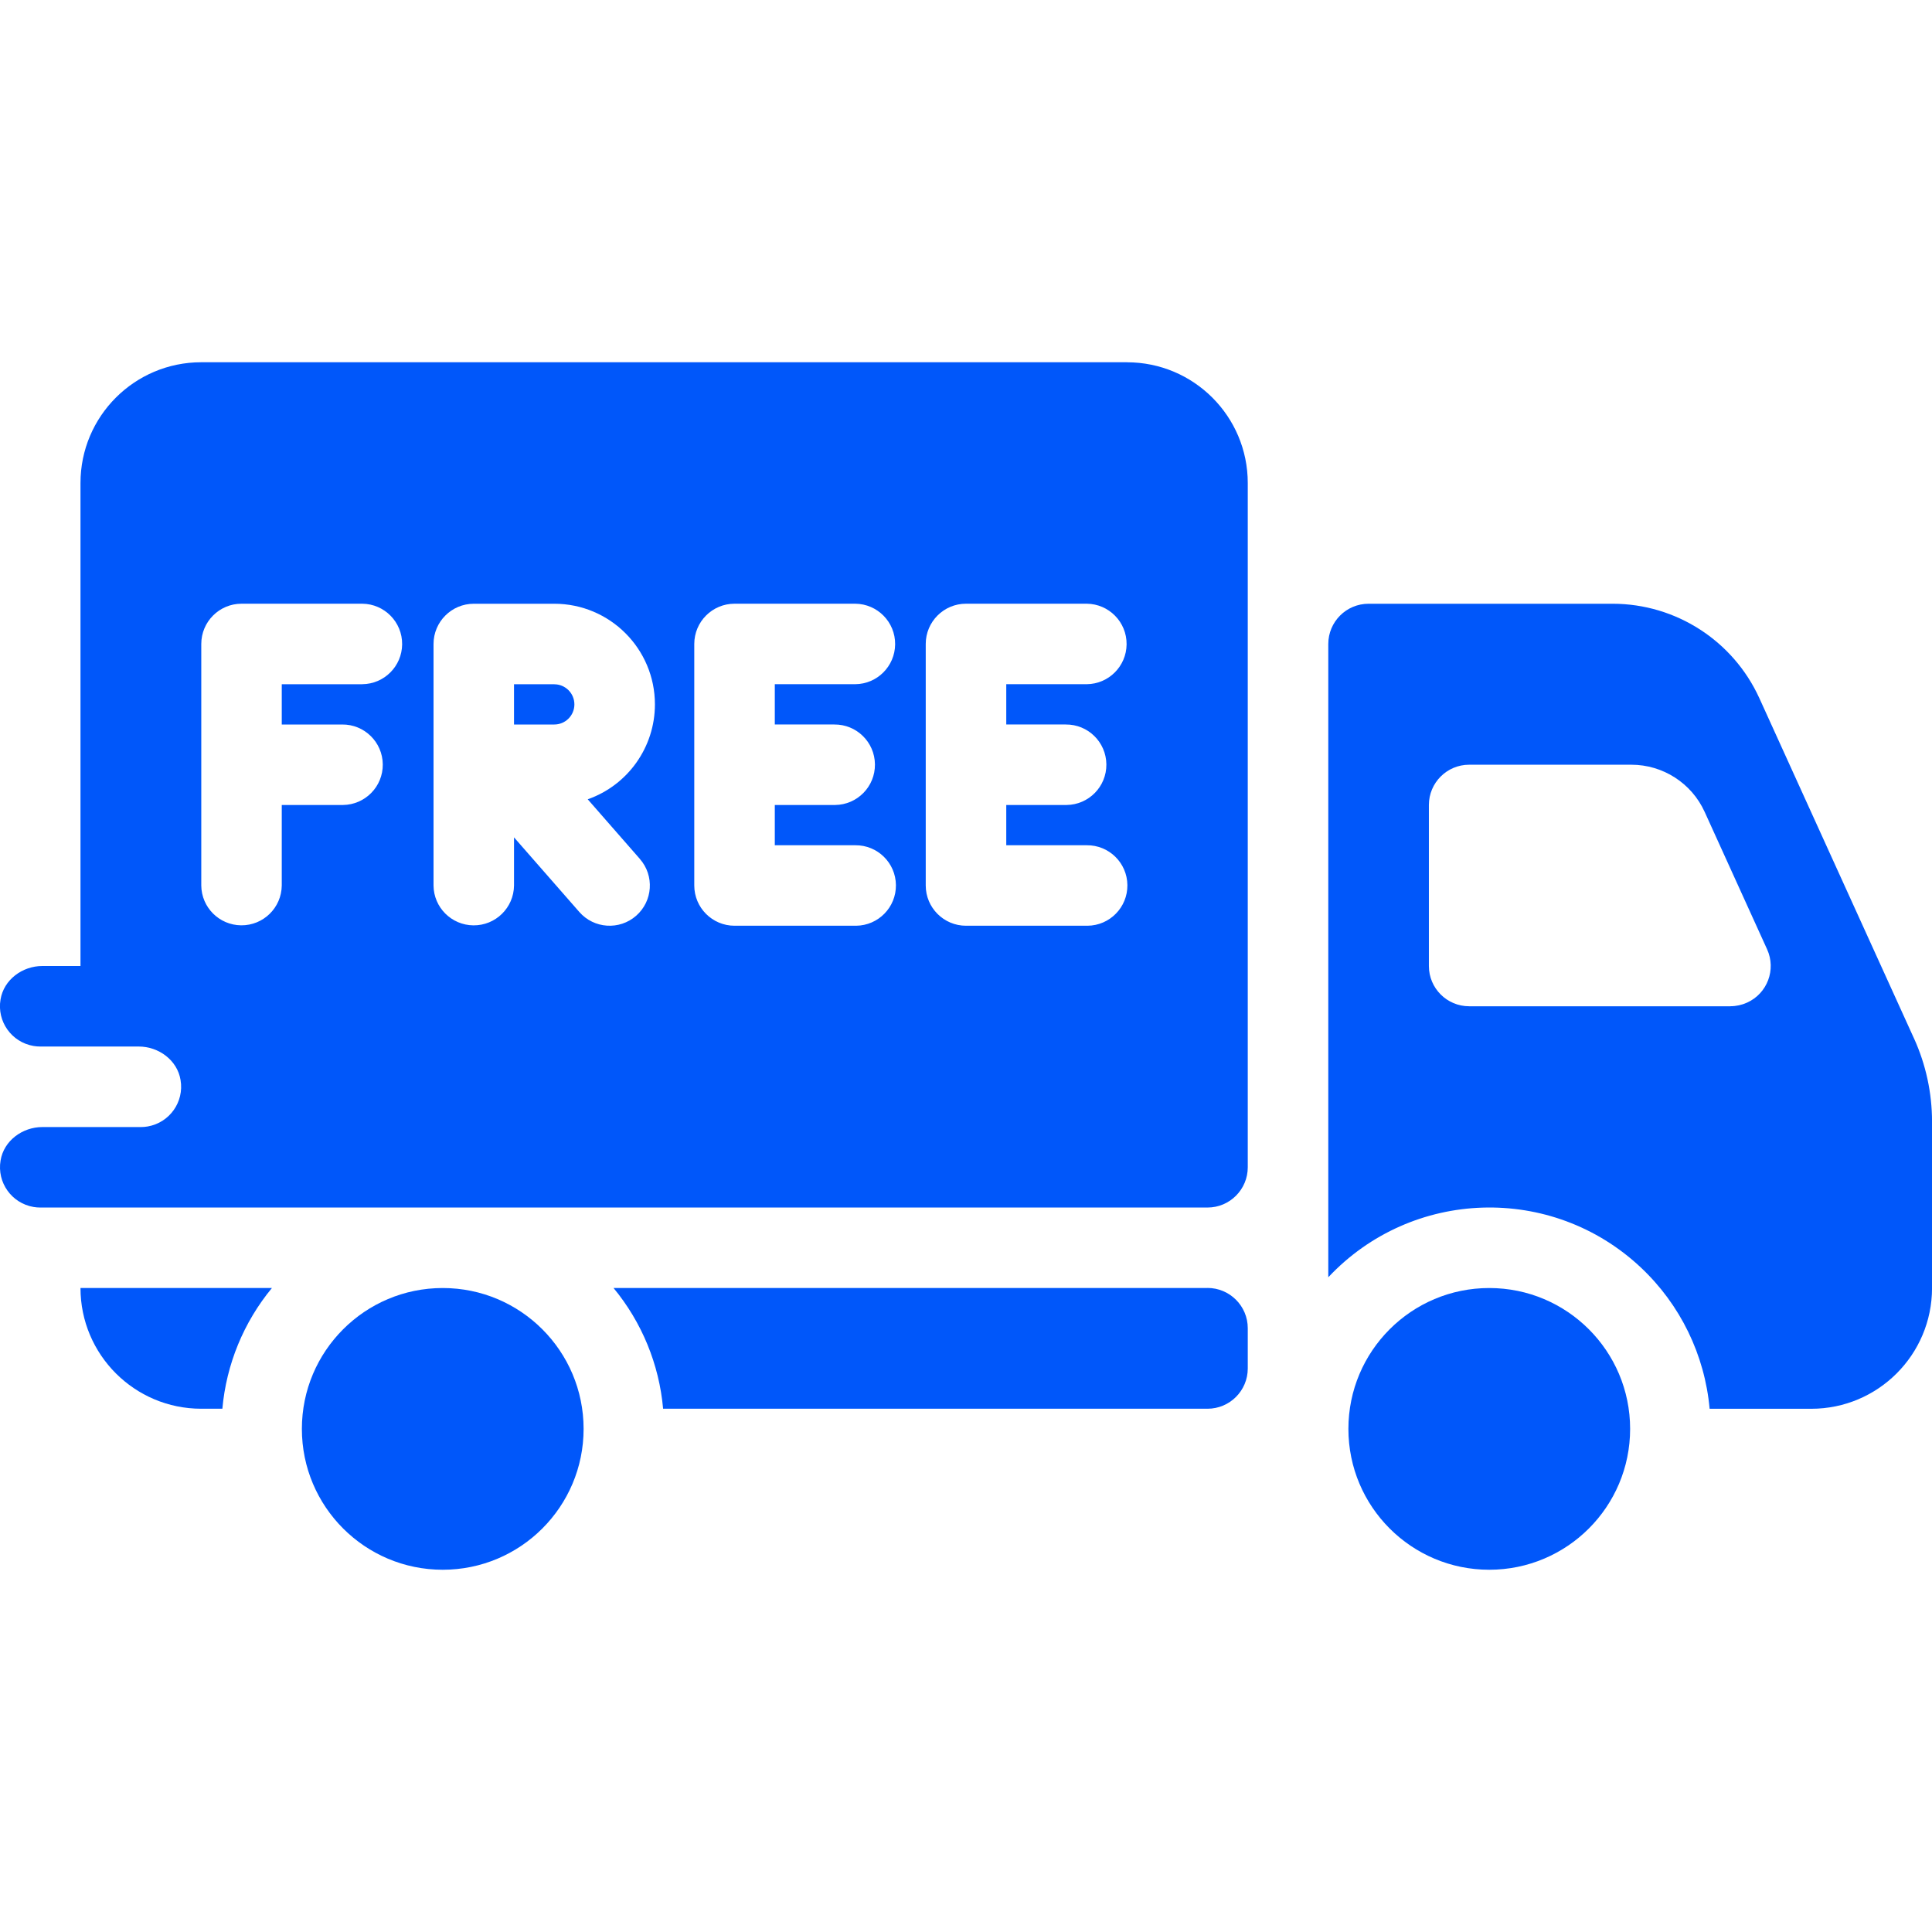
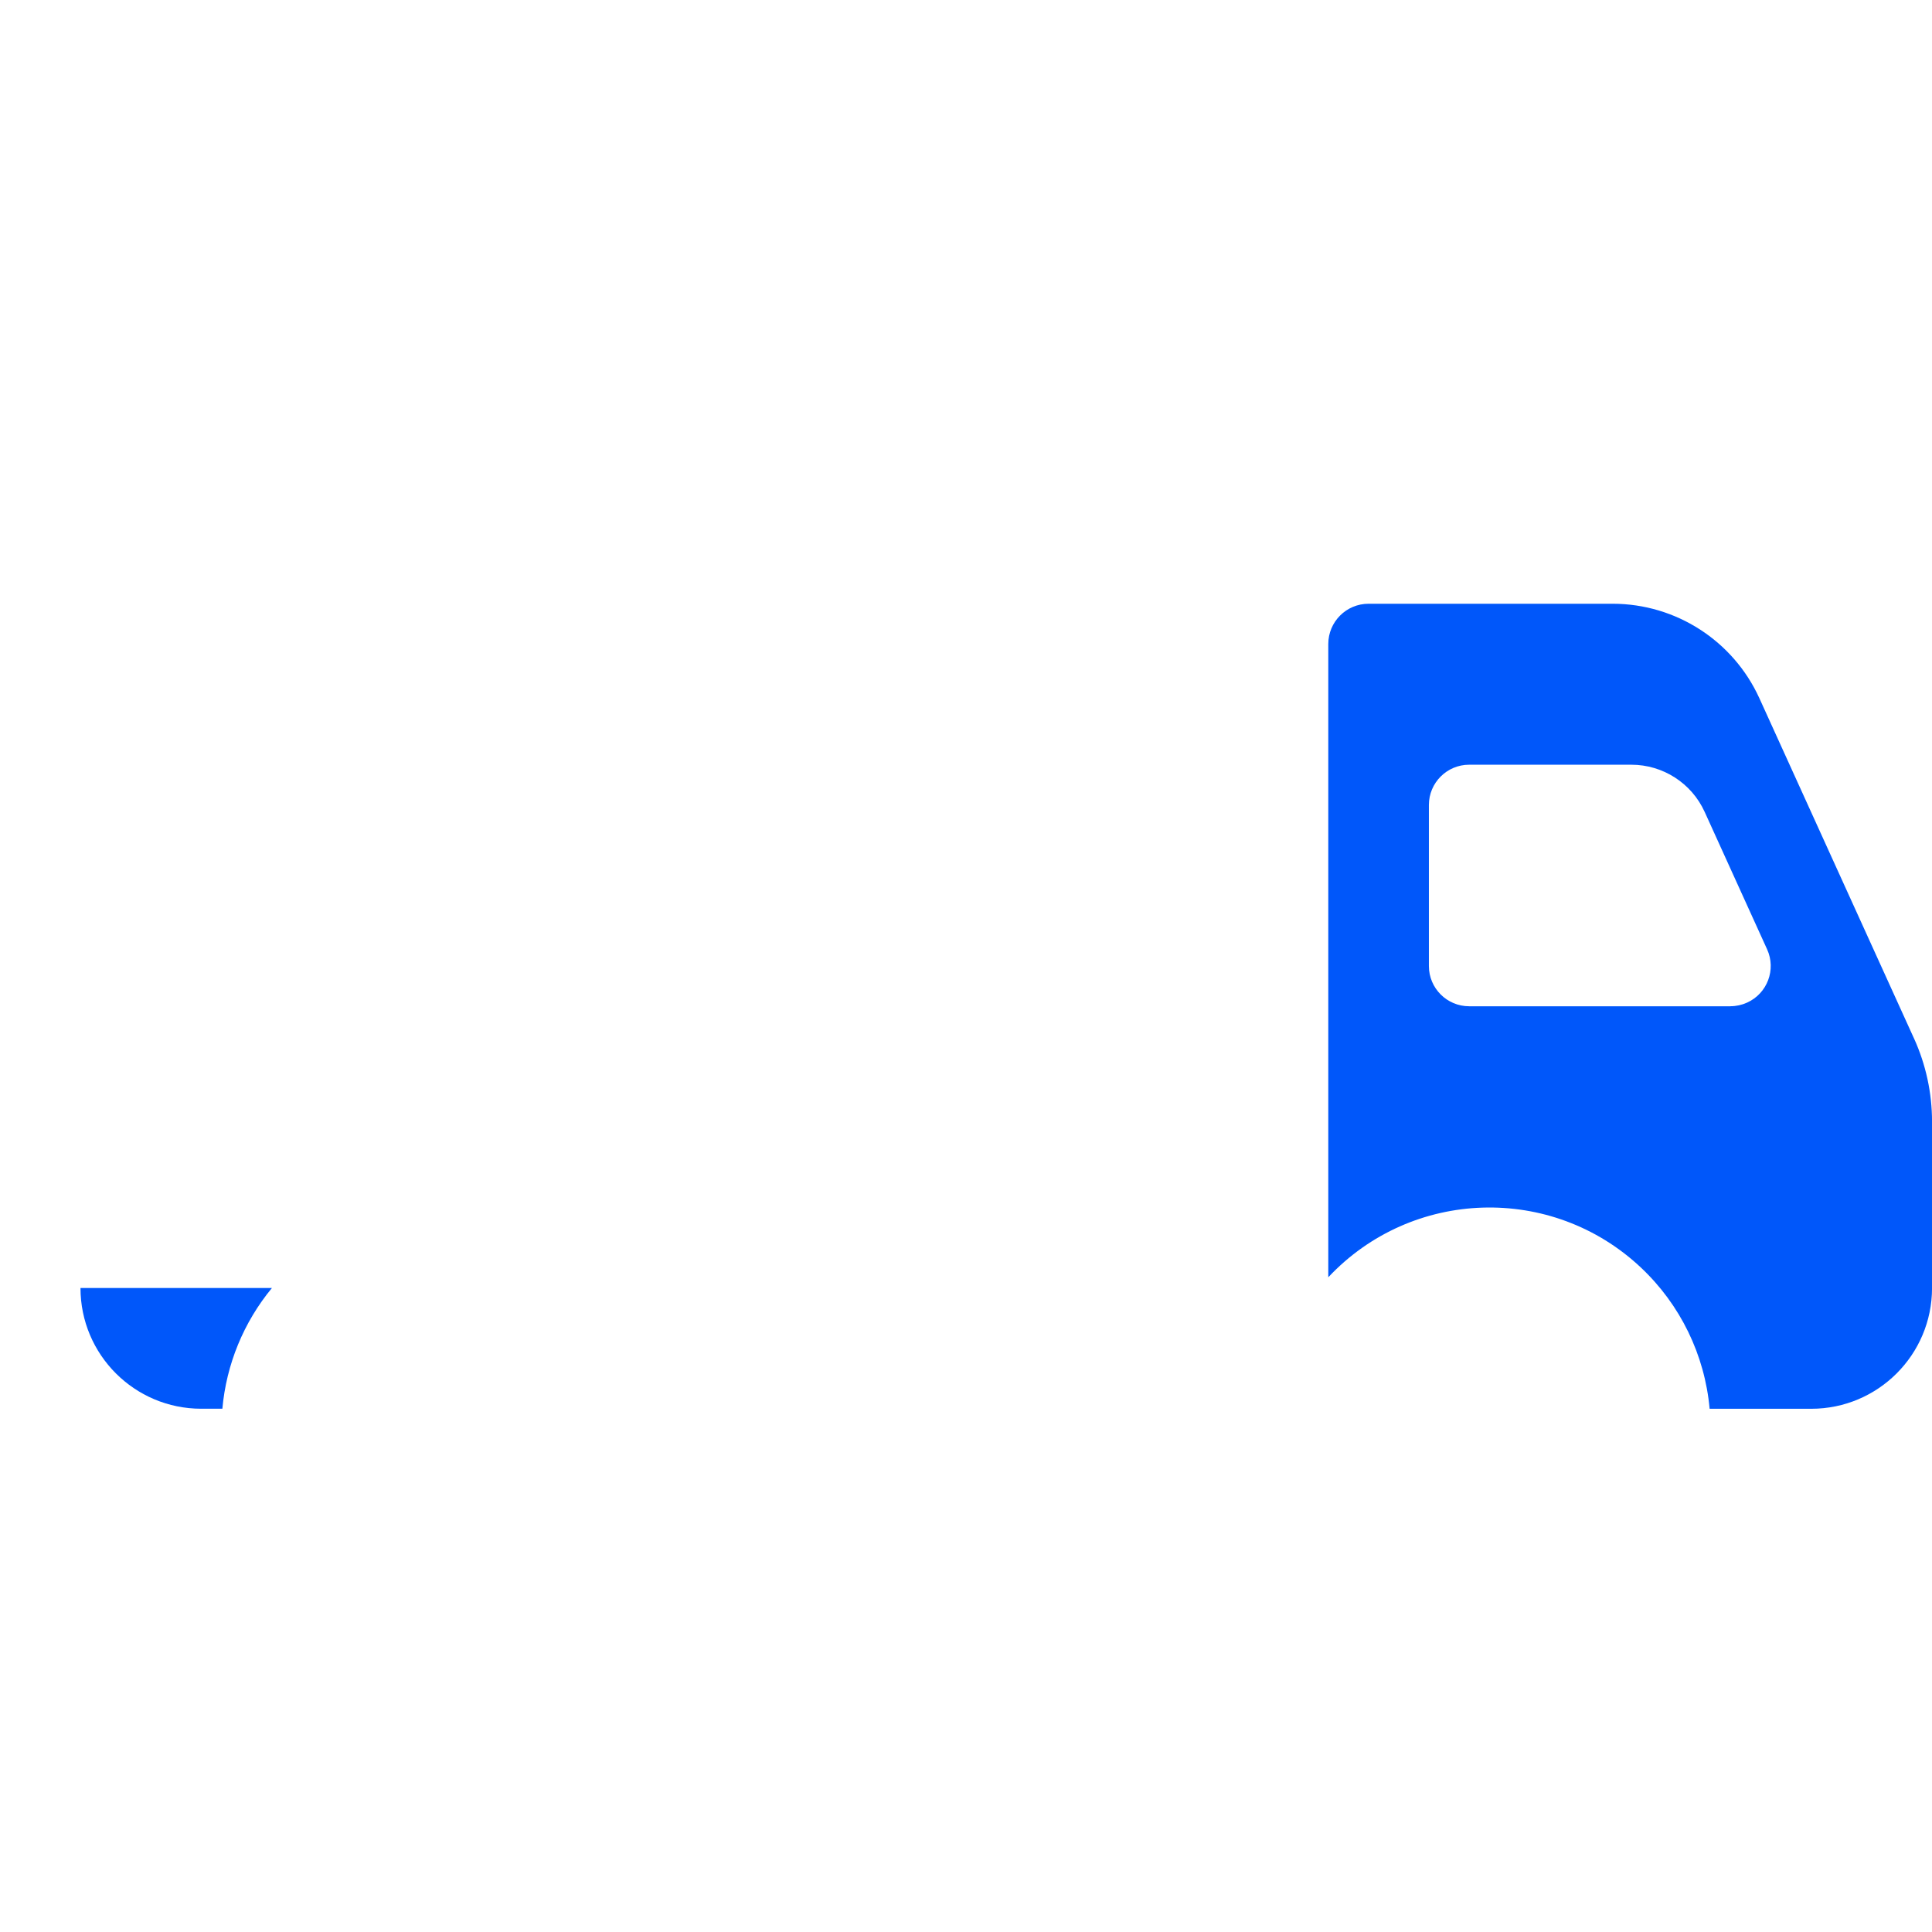
<svg xmlns="http://www.w3.org/2000/svg" id="Layer_1" width="180.62mm" height="180.62mm" version="1.1" viewBox="0 0 512 512">
  <defs>
    <style>
      .st0 {
        fill: #0057fa;
      }
    </style>
  </defs>
-   <path class="st0" d="M146.89,181.33h-10.67v10.67h10.67c2.95,0,5.33-2.39,5.33-5.33s-2.39-5.33-5.33-5.33h0Z" />
-   <path class="st0" d="M298.67,96H53.33c-17.67,0-32,14.33-32,32v128h-10.1c-5.31,0-10.23,3.63-11.09,8.88-.99,5.81,2.93,11.32,8.74,12.31.59.1,1.18.15,1.78.15h26.1c5.31,0,10.24,3.63,11.09,8.88.99,5.81-2.93,11.32-8.74,12.31-.59.1-1.18.15-1.78.15H11.24c-5.31,0-10.24,3.63-11.09,8.87-.99,5.81,2.93,11.32,8.74,12.31.59.1,1.18.15,1.78.15h309.33c5.89,0,10.67-4.78,10.67-10.67v-181.33c0-17.67-14.33-32-32-32ZM96,181.33h-21.33v10.67h16c5.89-.06,10.71,4.67,10.77,10.56.06,5.89-4.67,10.71-10.56,10.77-.07,0-.14,0-.21,0h-16v21.33c-.06,5.89-4.88,10.62-10.77,10.56-5.81-.06-10.51-4.75-10.56-10.56v-64c0-5.89,4.78-10.67,10.67-10.67h32c5.89.06,10.62,4.88,10.56,10.77-.06,5.81-4.75,10.51-10.56,10.56h0ZM169.58,227.64c3.88,4.43,3.43,11.17-1,15.05s-11.17,3.43-15.05-1l-17.31-19.78v12.76c-.06,5.89-4.88,10.62-10.77,10.56-5.81-.06-10.51-4.75-10.56-10.56v-64c0-5.89,4.78-10.67,10.67-10.67h21.33c14.73,0,26.67,11.94,26.67,26.67,0,11.31-7.14,21.4-17.81,25.15l13.84,15.82ZM221.1,192c5.89-.06,10.71,4.67,10.77,10.56.06,5.89-4.67,10.71-10.56,10.77-.07,0-.14,0-.21,0h-15.77v10.67h21.33c5.89-.06,10.71,4.67,10.77,10.56.06,5.89-4.67,10.71-10.56,10.77-.07,0-.14,0-.21,0h-32c-5.89,0-10.67-4.78-10.67-10.67v-64c0-5.89,4.78-10.67,10.67-10.67h32c5.89.06,10.62,4.88,10.56,10.77-.06,5.81-4.75,10.51-10.56,10.56h-21.33v10.67h15.77ZM282.43,192c5.89-.06,10.71,4.67,10.77,10.56s-4.67,10.71-10.56,10.77c-.07,0-.14,0-.21,0h-15.76v10.67h21.33c5.89-.06,10.71,4.67,10.77,10.56s-4.67,10.71-10.56,10.77c-.07,0-.14,0-.21,0h-32c-5.89,0-10.67-4.78-10.67-10.67v-64c0-5.89,4.78-10.67,10.67-10.67h32c5.89.06,10.62,4.88,10.56,10.77-.06,5.81-4.75,10.51-10.56,10.56h-21.33v10.67h15.76Z" />
  <path class="st0" d="M72.08,341.33H21.33c0,17.67,14.33,32,32,32h5.6c1.05-11.75,5.63-22.91,13.14-32Z" />
-   <path class="st0" d="M320,341.33h-157.41c7.51,9.09,12.1,20.25,13.14,32h144.27c5.89,0,10.67-4.78,10.67-10.67v-10.67c0-5.89-4.78-10.67-10.67-10.67Z" />
-   <circle class="st0" cx="117.33" cy="378.67" r="37.33" />
  <path class="st0" d="M507.22,275.17l-40.98-90.16c-6.94-15.21-22.11-24.99-38.83-25.01h-64.73c-5.89,0-10.67,4.78-10.67,10.67h0v167.82c22.15-23.59,59.23-24.76,82.81-2.61,10.47,9.83,16.96,23.16,18.25,37.46h26.94c17.67,0,32-14.33,32-32v-44.09c0-7.61-1.63-15.14-4.78-22.07ZM458.59,266.67h-69.25c-5.89,0-10.67-4.78-10.67-10.67v-42.67c0-5.89,4.78-10.67,10.67-10.67h42.99c8.36,0,15.96,4.89,19.42,12.5l16.55,36.42c2.44,5.36.07,11.69-5.3,14.12-1.39.63-2.89.96-4.42.96h0Z" />
-   <circle class="st0" cx="394.67" cy="378.67" r="37.33" />
</svg>